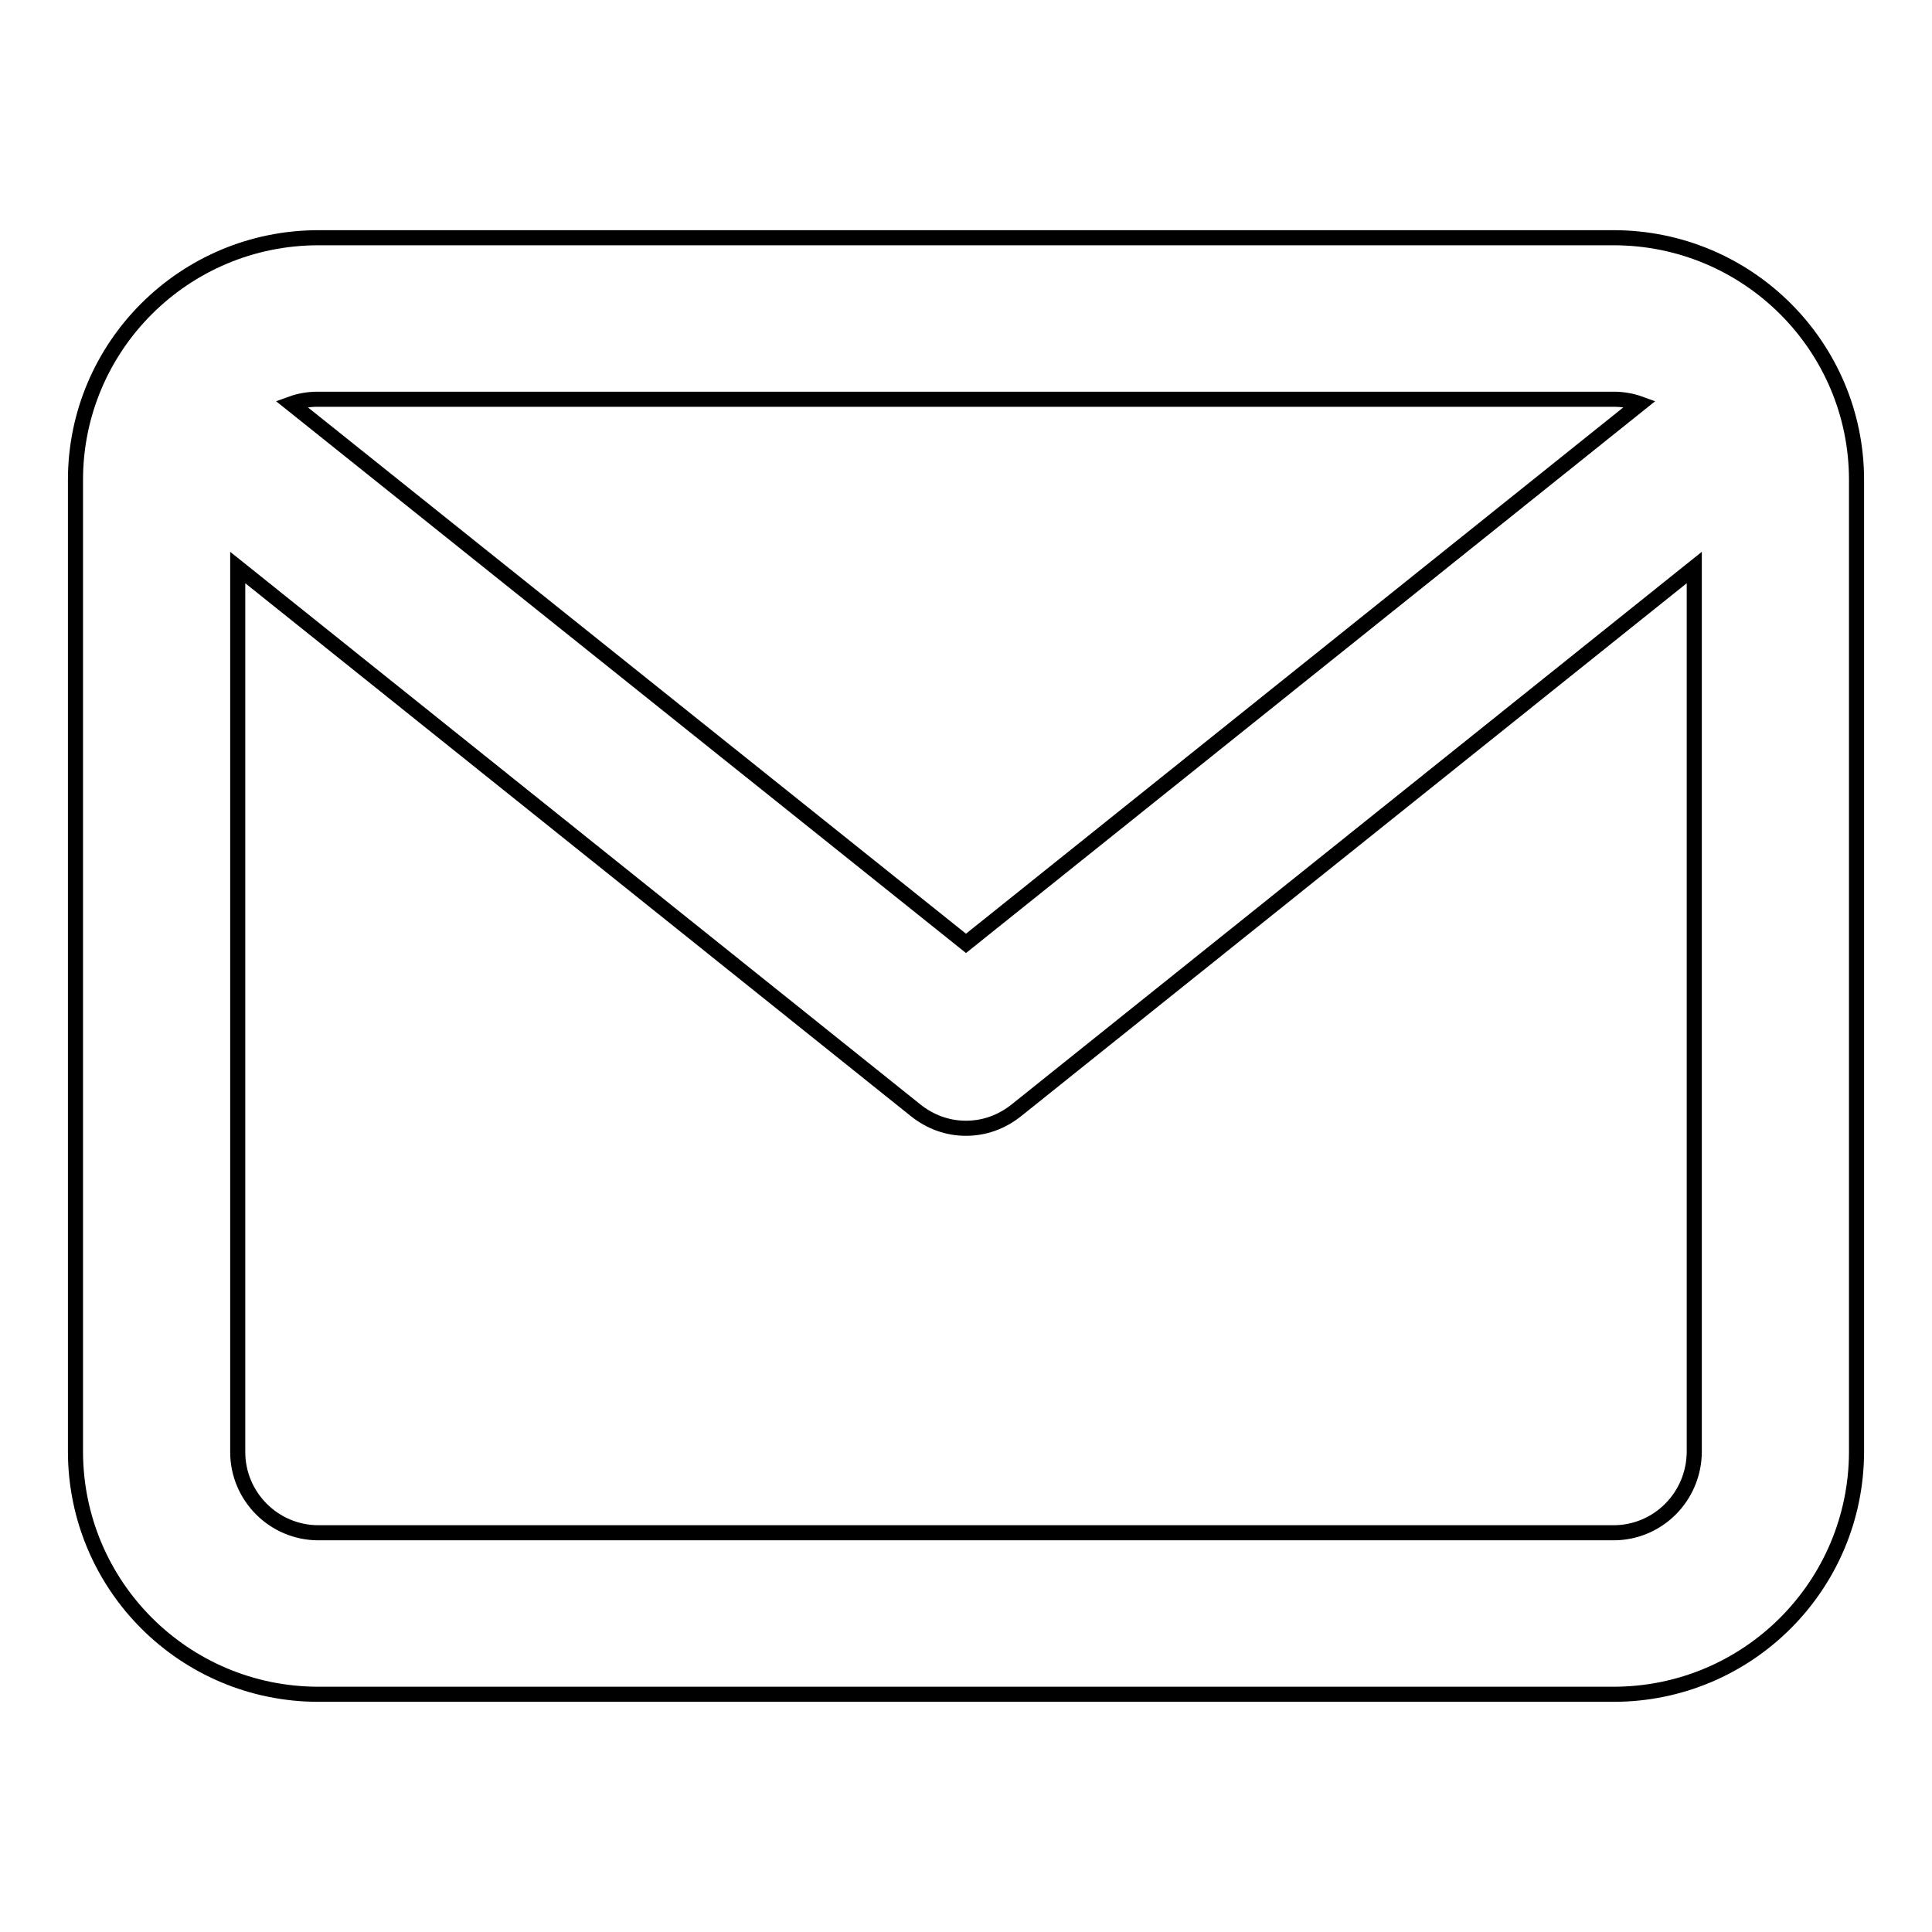
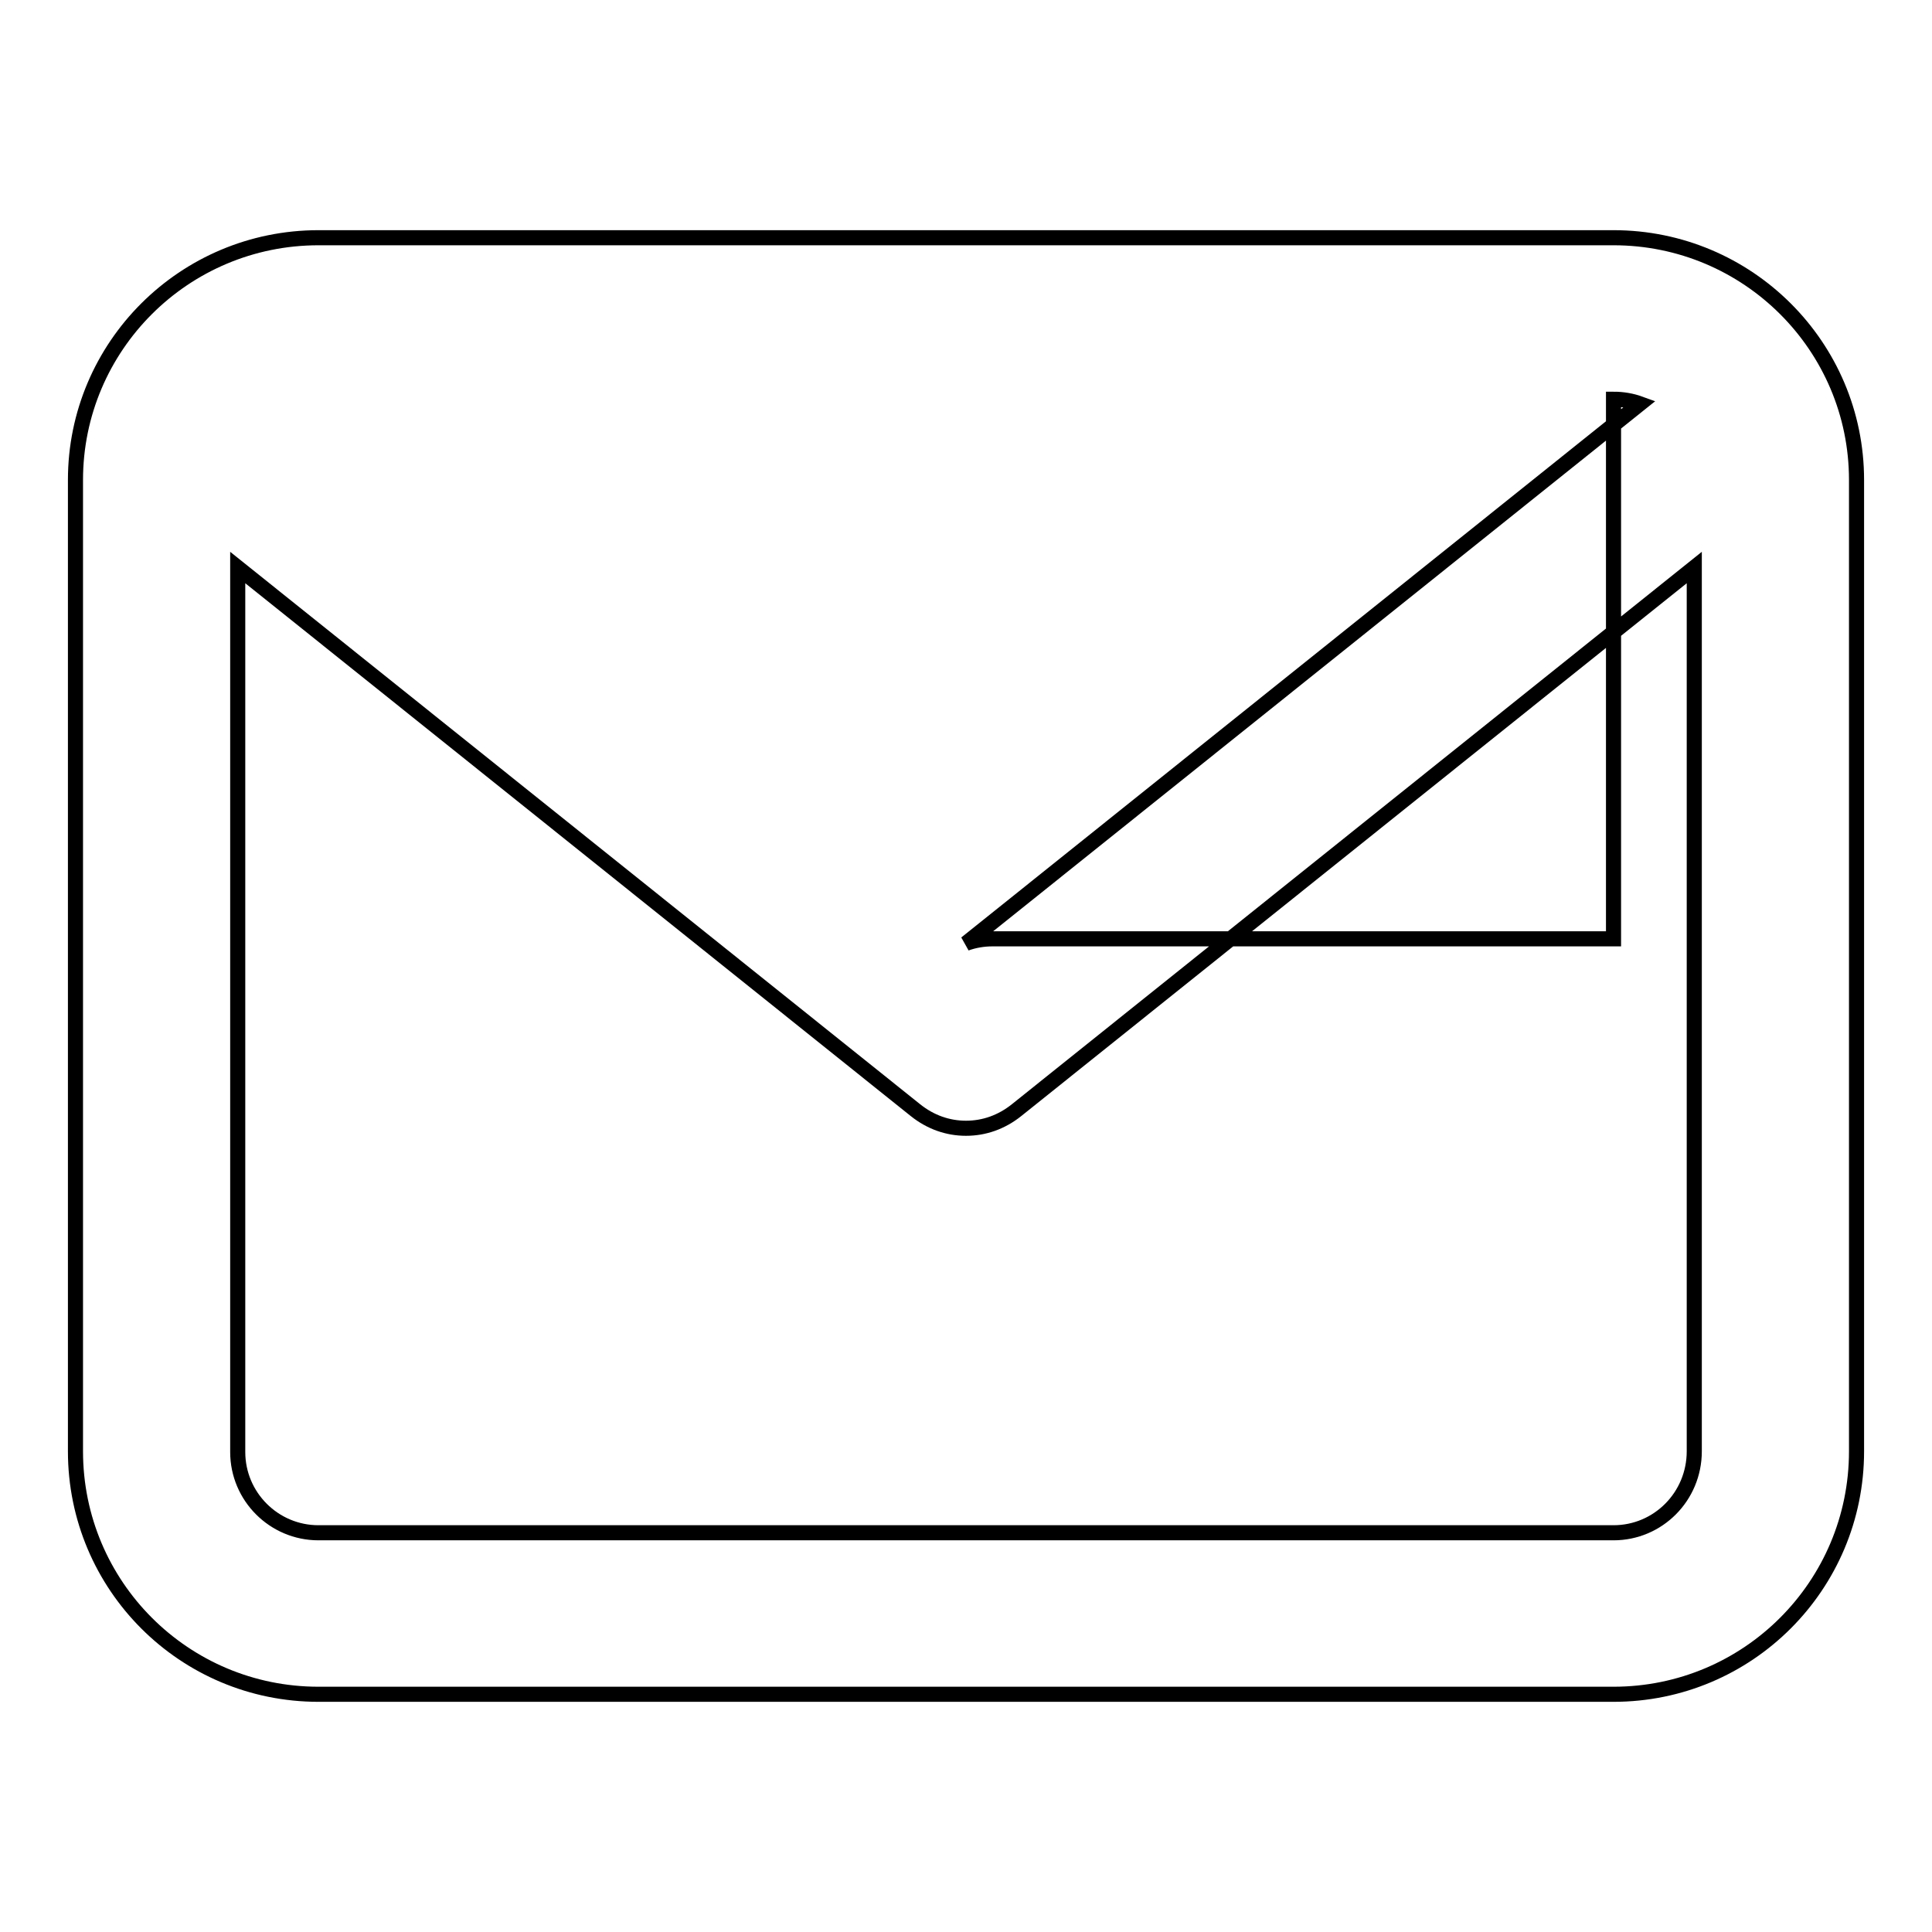
<svg xmlns="http://www.w3.org/2000/svg" version="1.1" x="0px" y="0px" viewBox="0 0 256 256" enable-background="new 0 0 256 256" xml:space="preserve">
  <g>
-     <path stroke-width="2" fill-opacity="0" stroke="#000000" d="M213.8,31.5H42.2C24.4,31.5,10,45.9,10,63.6v128.7c0,17.8,14.4,32.2,32.2,32.2h171.6 c17.8,0,32.2-14.4,32.2-32.2V63.6C246,45.9,231.6,31.5,213.8,31.5L213.8,31.5z M213.8,52.9c1.2,0,2.4,0.2,3.5,0.6L128,125 L38.6,53.5c1.1-0.4,2.3-0.6,3.5-0.6H213.8L213.8,52.9z M213.8,203.1H42.2c-5.9,0-10.7-4.8-10.7-10.7l0,0V75.2l89.8,71.9 c2,1.6,4.3,2.4,6.7,2.4s4.7-0.8,6.7-2.4l89.8-71.9v117.1C224.5,198.3,219.7,203.1,213.8,203.1L213.8,203.1L213.8,203.1z" />
+     <path stroke-width="2" fill-opacity="0" stroke="#000000" d="M213.8,31.5H42.2C24.4,31.5,10,45.9,10,63.6v128.7c0,17.8,14.4,32.2,32.2,32.2h171.6 c17.8,0,32.2-14.4,32.2-32.2V63.6C246,45.9,231.6,31.5,213.8,31.5L213.8,31.5z M213.8,52.9c1.2,0,2.4,0.2,3.5,0.6L128,125 c1.1-0.4,2.3-0.6,3.5-0.6H213.8L213.8,52.9z M213.8,203.1H42.2c-5.9,0-10.7-4.8-10.7-10.7l0,0V75.2l89.8,71.9 c2,1.6,4.3,2.4,6.7,2.4s4.7-0.8,6.7-2.4l89.8-71.9v117.1C224.5,198.3,219.7,203.1,213.8,203.1L213.8,203.1L213.8,203.1z" />
  </g>
</svg>